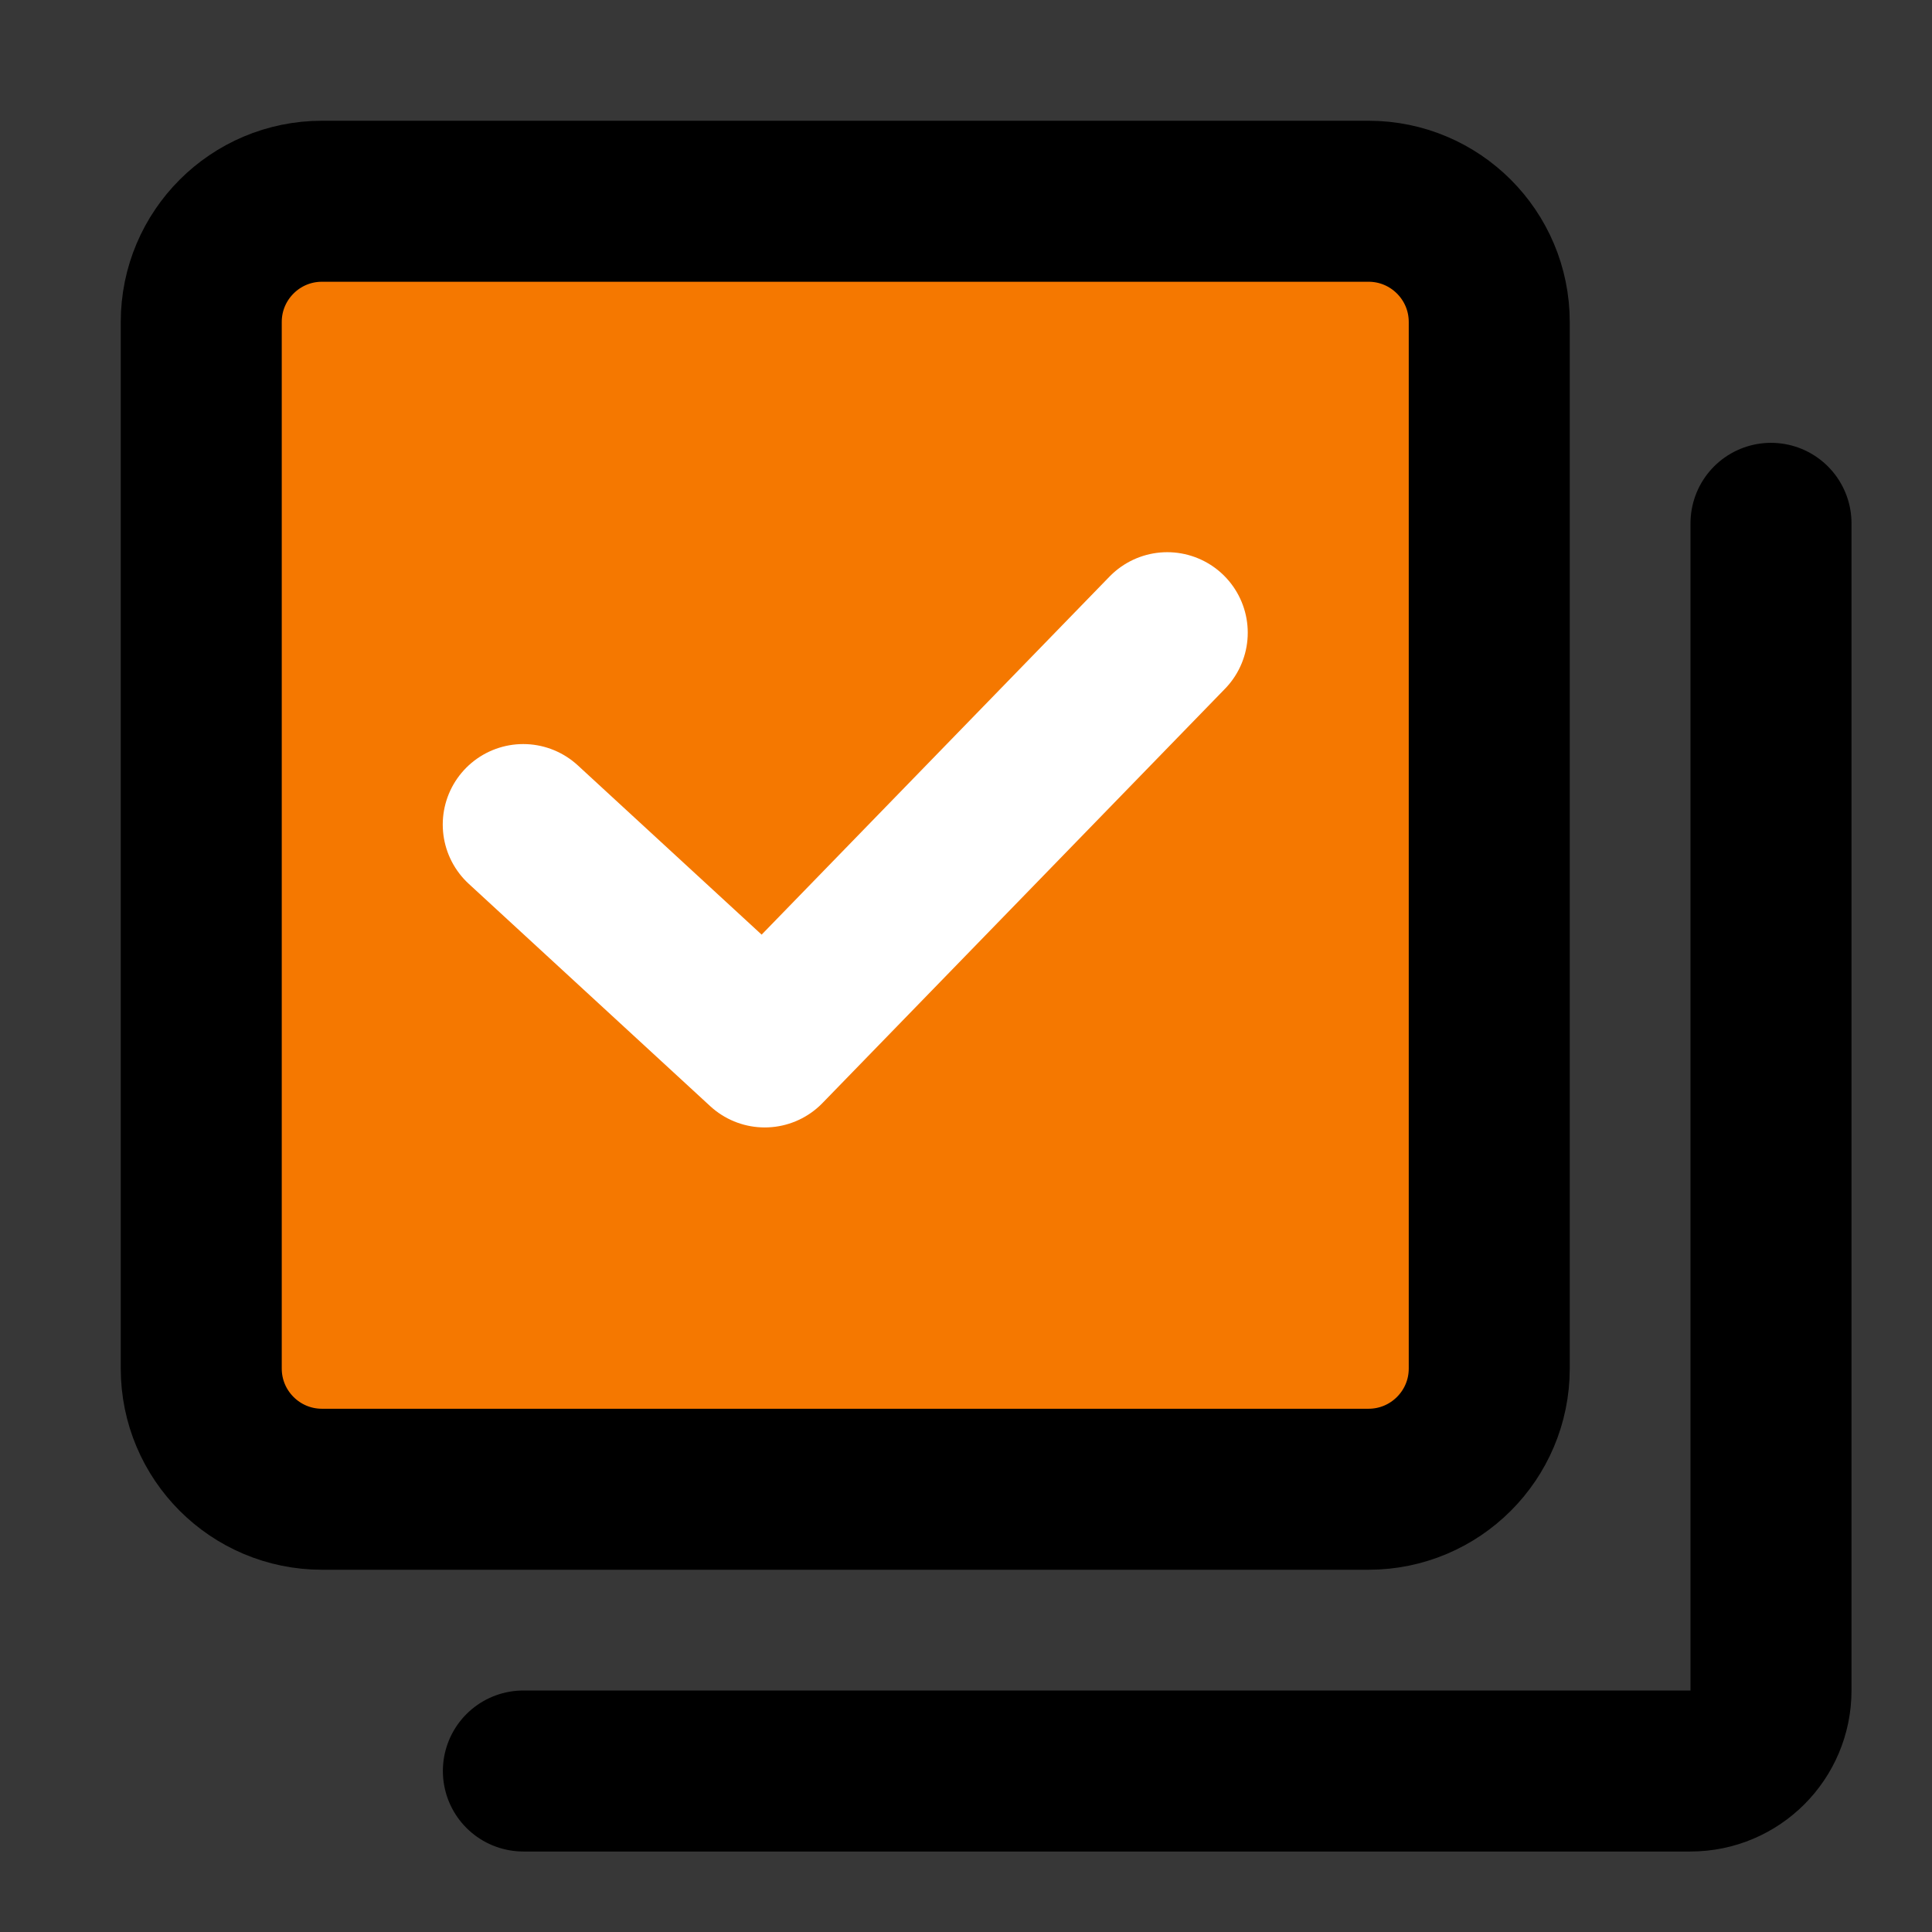
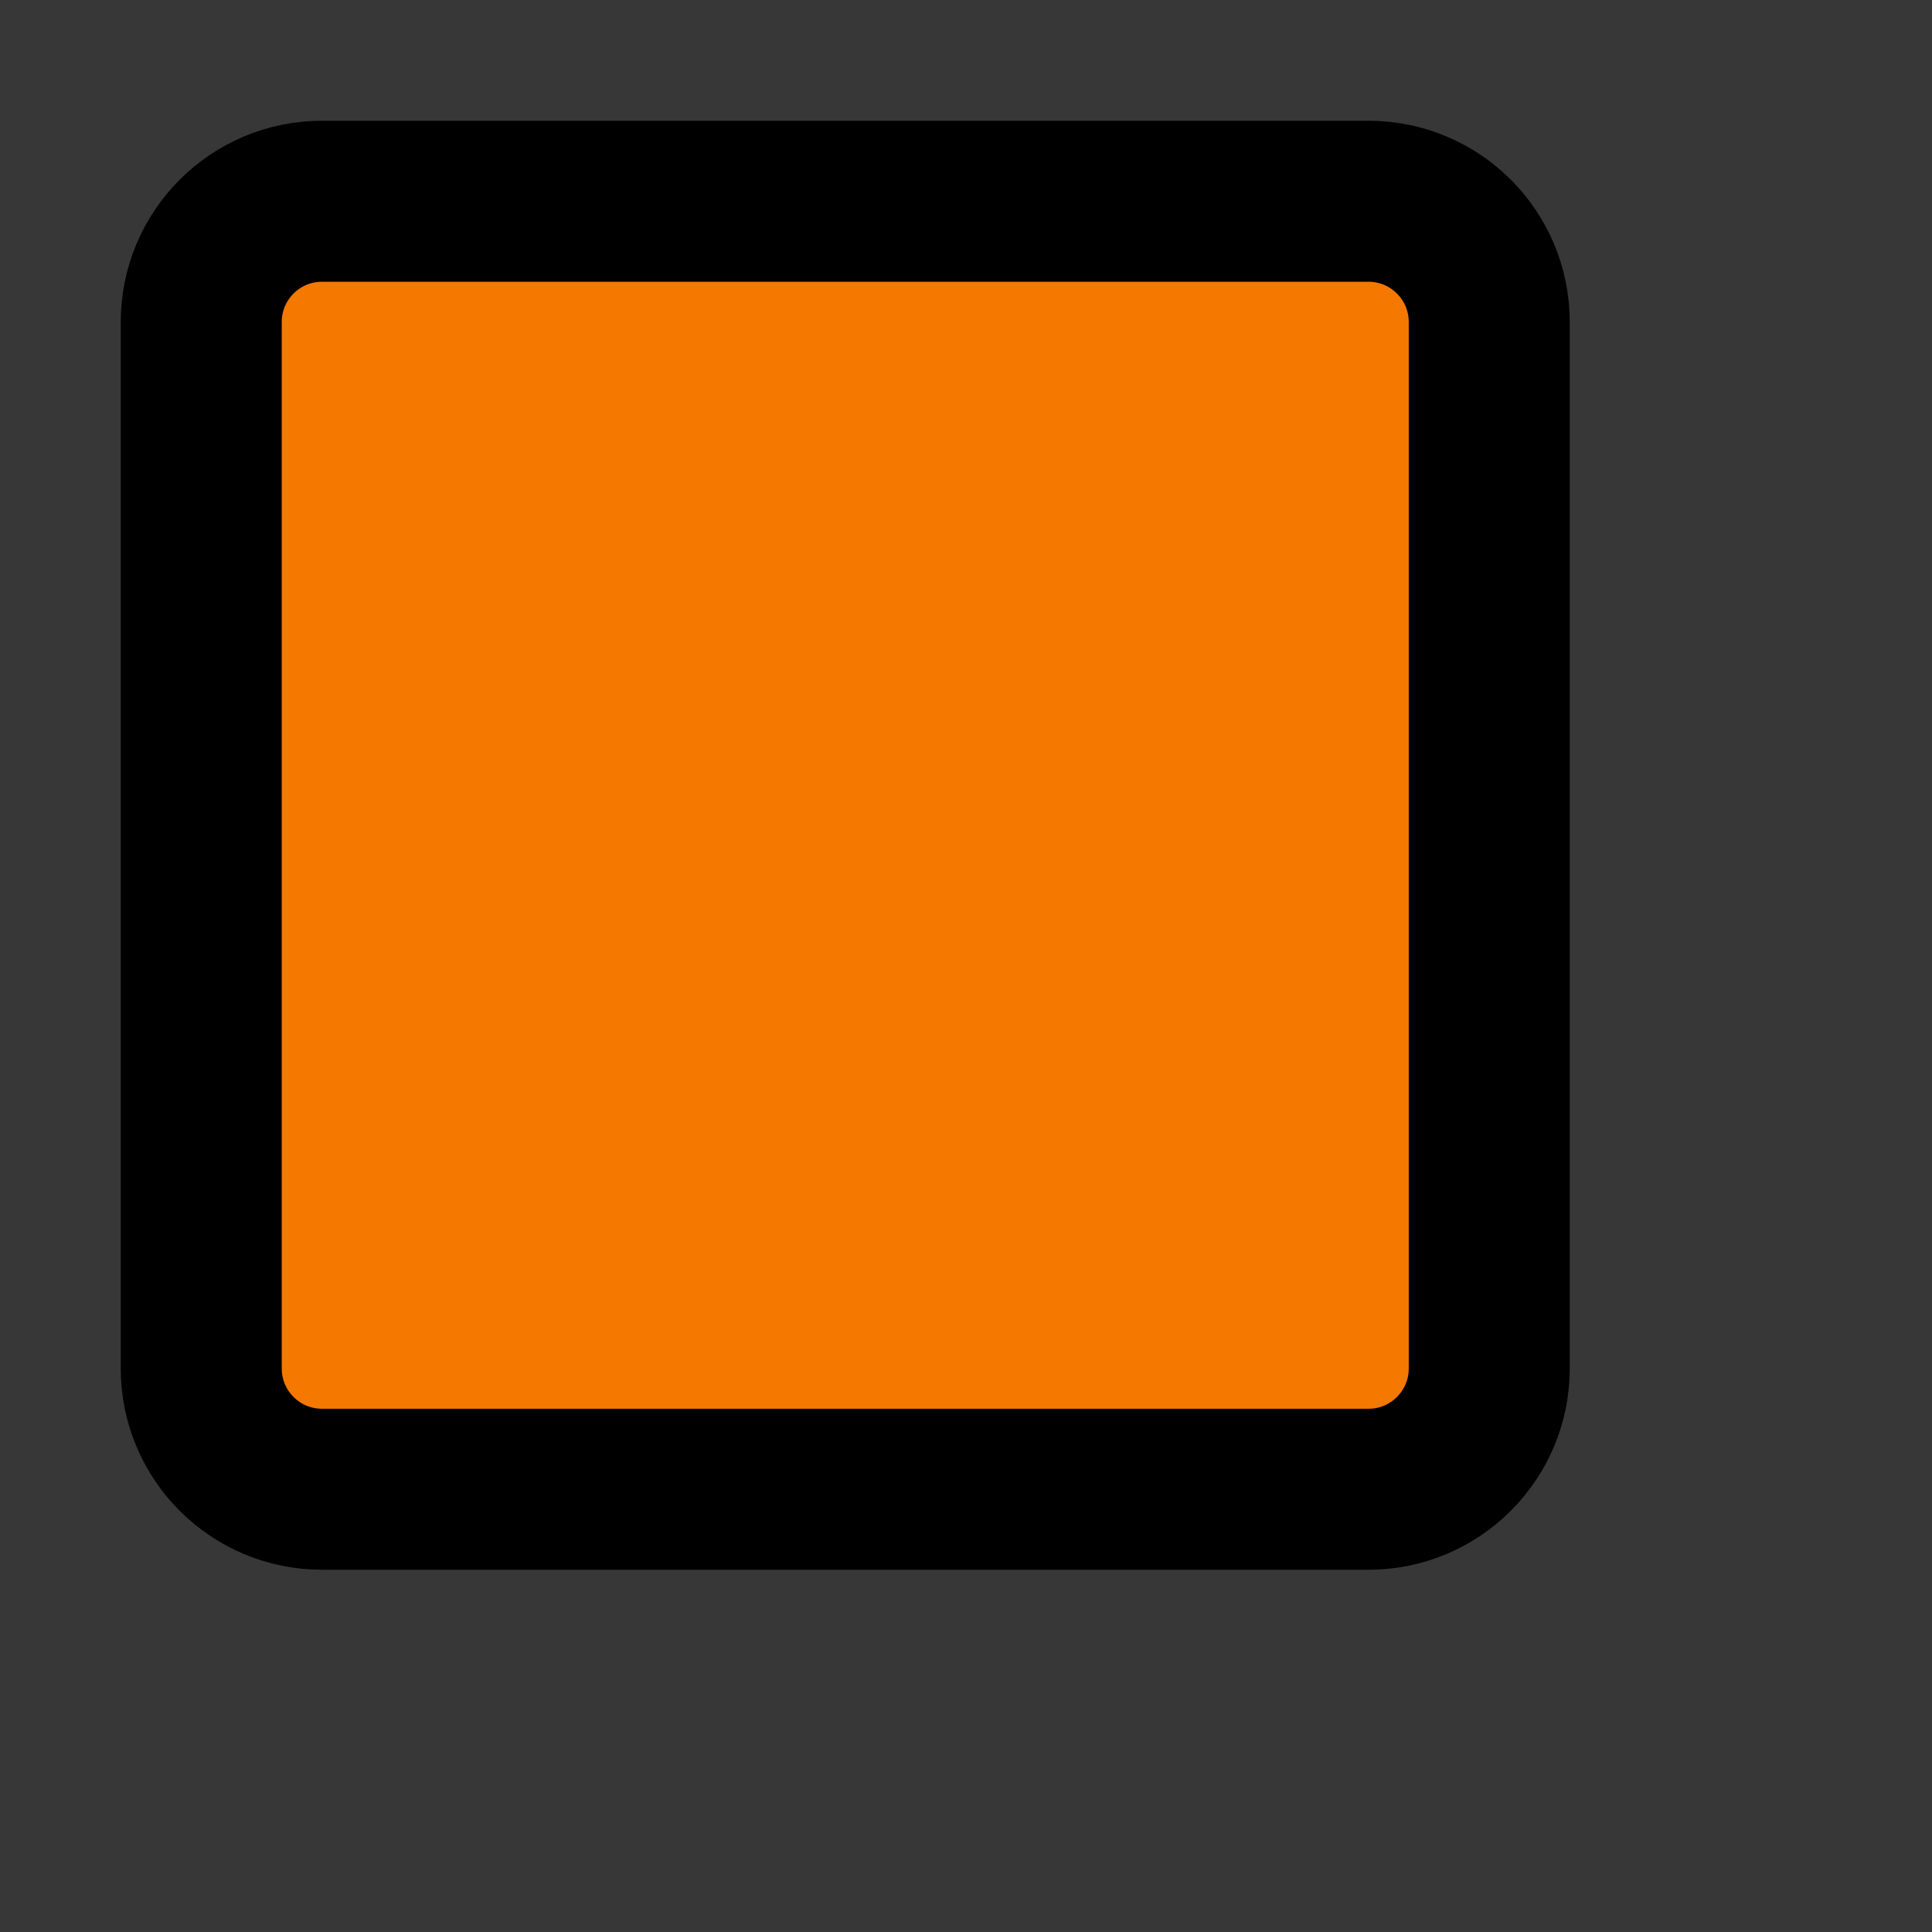
<svg xmlns="http://www.w3.org/2000/svg" width="800px" height="800px" viewBox="0 0 48 48" fill="none">
  <rect x="0" y="0" width="48" height="48" fill="#333333" stroke="none" />
  <g id="SVGRepo_bgCarrier" stroke-width="0" />
  <g id="SVGRepo_tracerCarrier" stroke-linecap="round" stroke-linejoin="round" />
  <g id="SVGRepo_iconCarrier">
    <rect width="48" height="48" fill="white" fill-opacity="0.01" />
    <path d="M48 0H0V48H48V0Z" fill="white" fill-opacity="0.01" />
    <path d="M34 5H8C6.343 5 5 6.343 5 8V34C5 35.657 6.343 37 8 37H34C35.657 37 37 35.657 37 34V8C37 6.343 35.657 5 34 5Z" fill="#F57800" stroke="#000000" stroke-width="4" stroke-linejoin="round" />
-     <path d="M44 13.002V42C44 43.105 43.104 44 42 44H13.003" stroke="#000000" stroke-width="4" stroke-linecap="round" stroke-linejoin="round" />
-     <path d="M13 20.486L19 26.011L29 15.719" stroke="white" stroke-width="4" stroke-linecap="round" stroke-linejoin="round" />
  </g>
</svg>